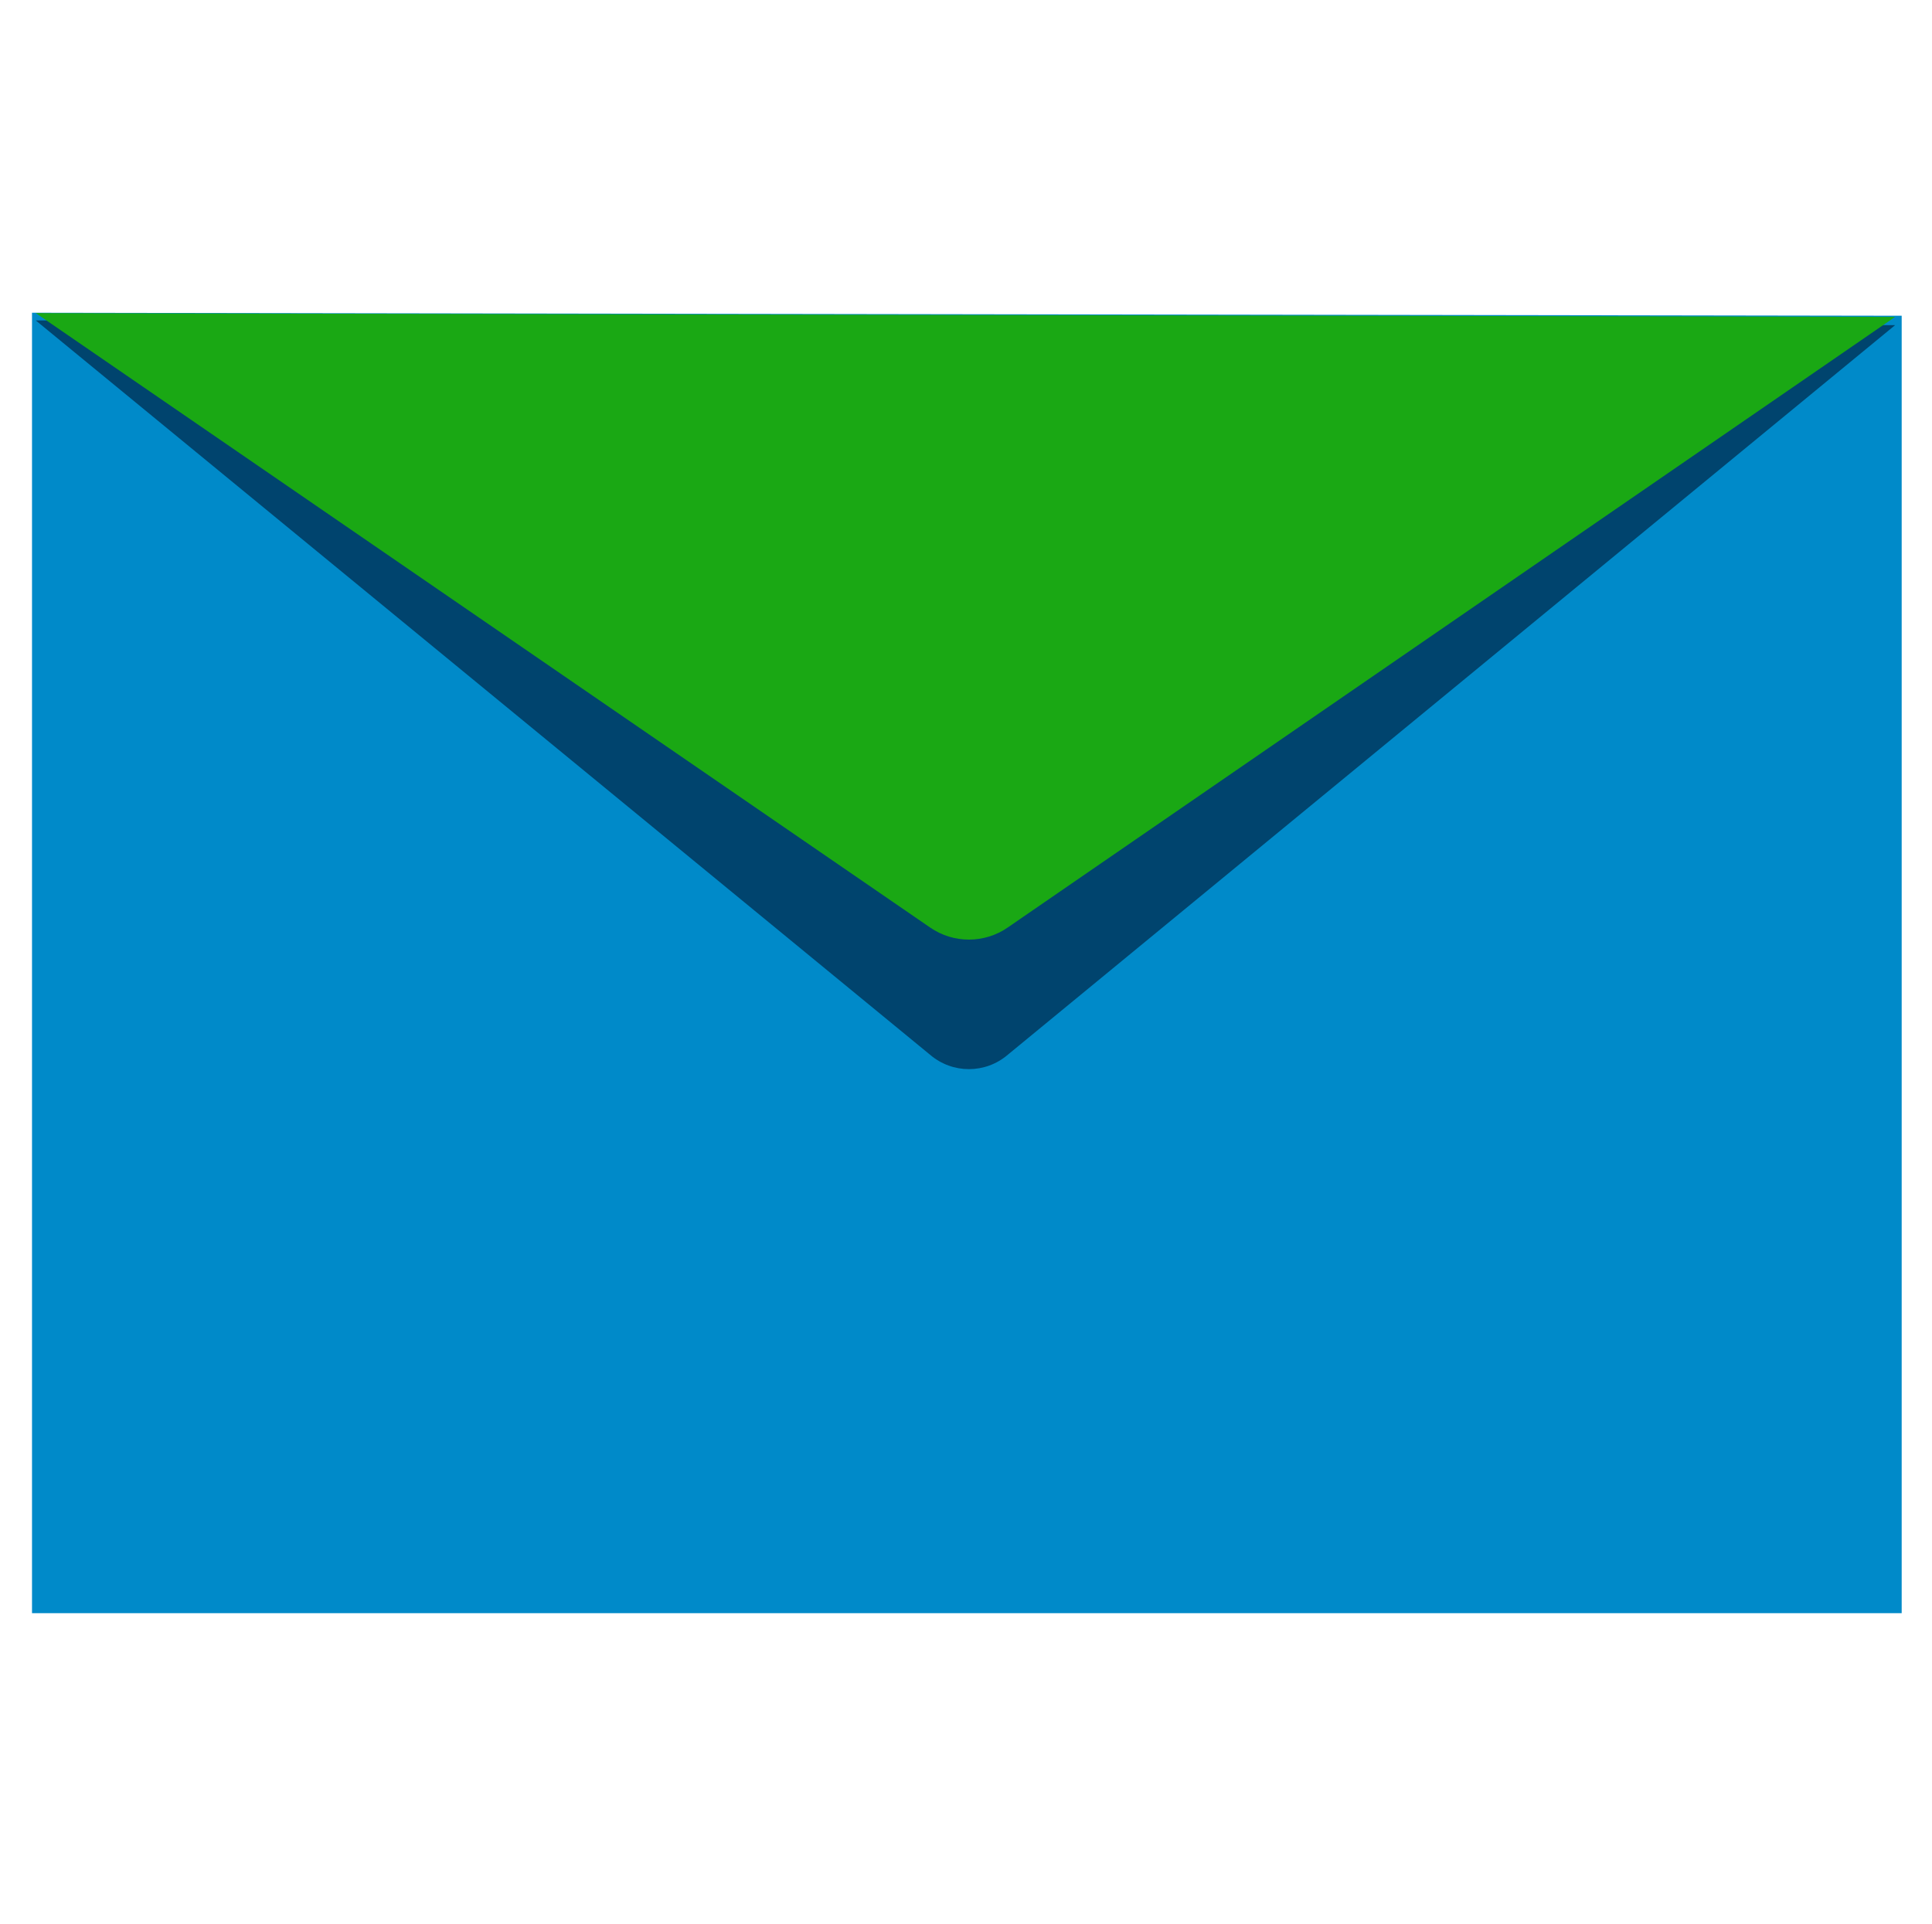
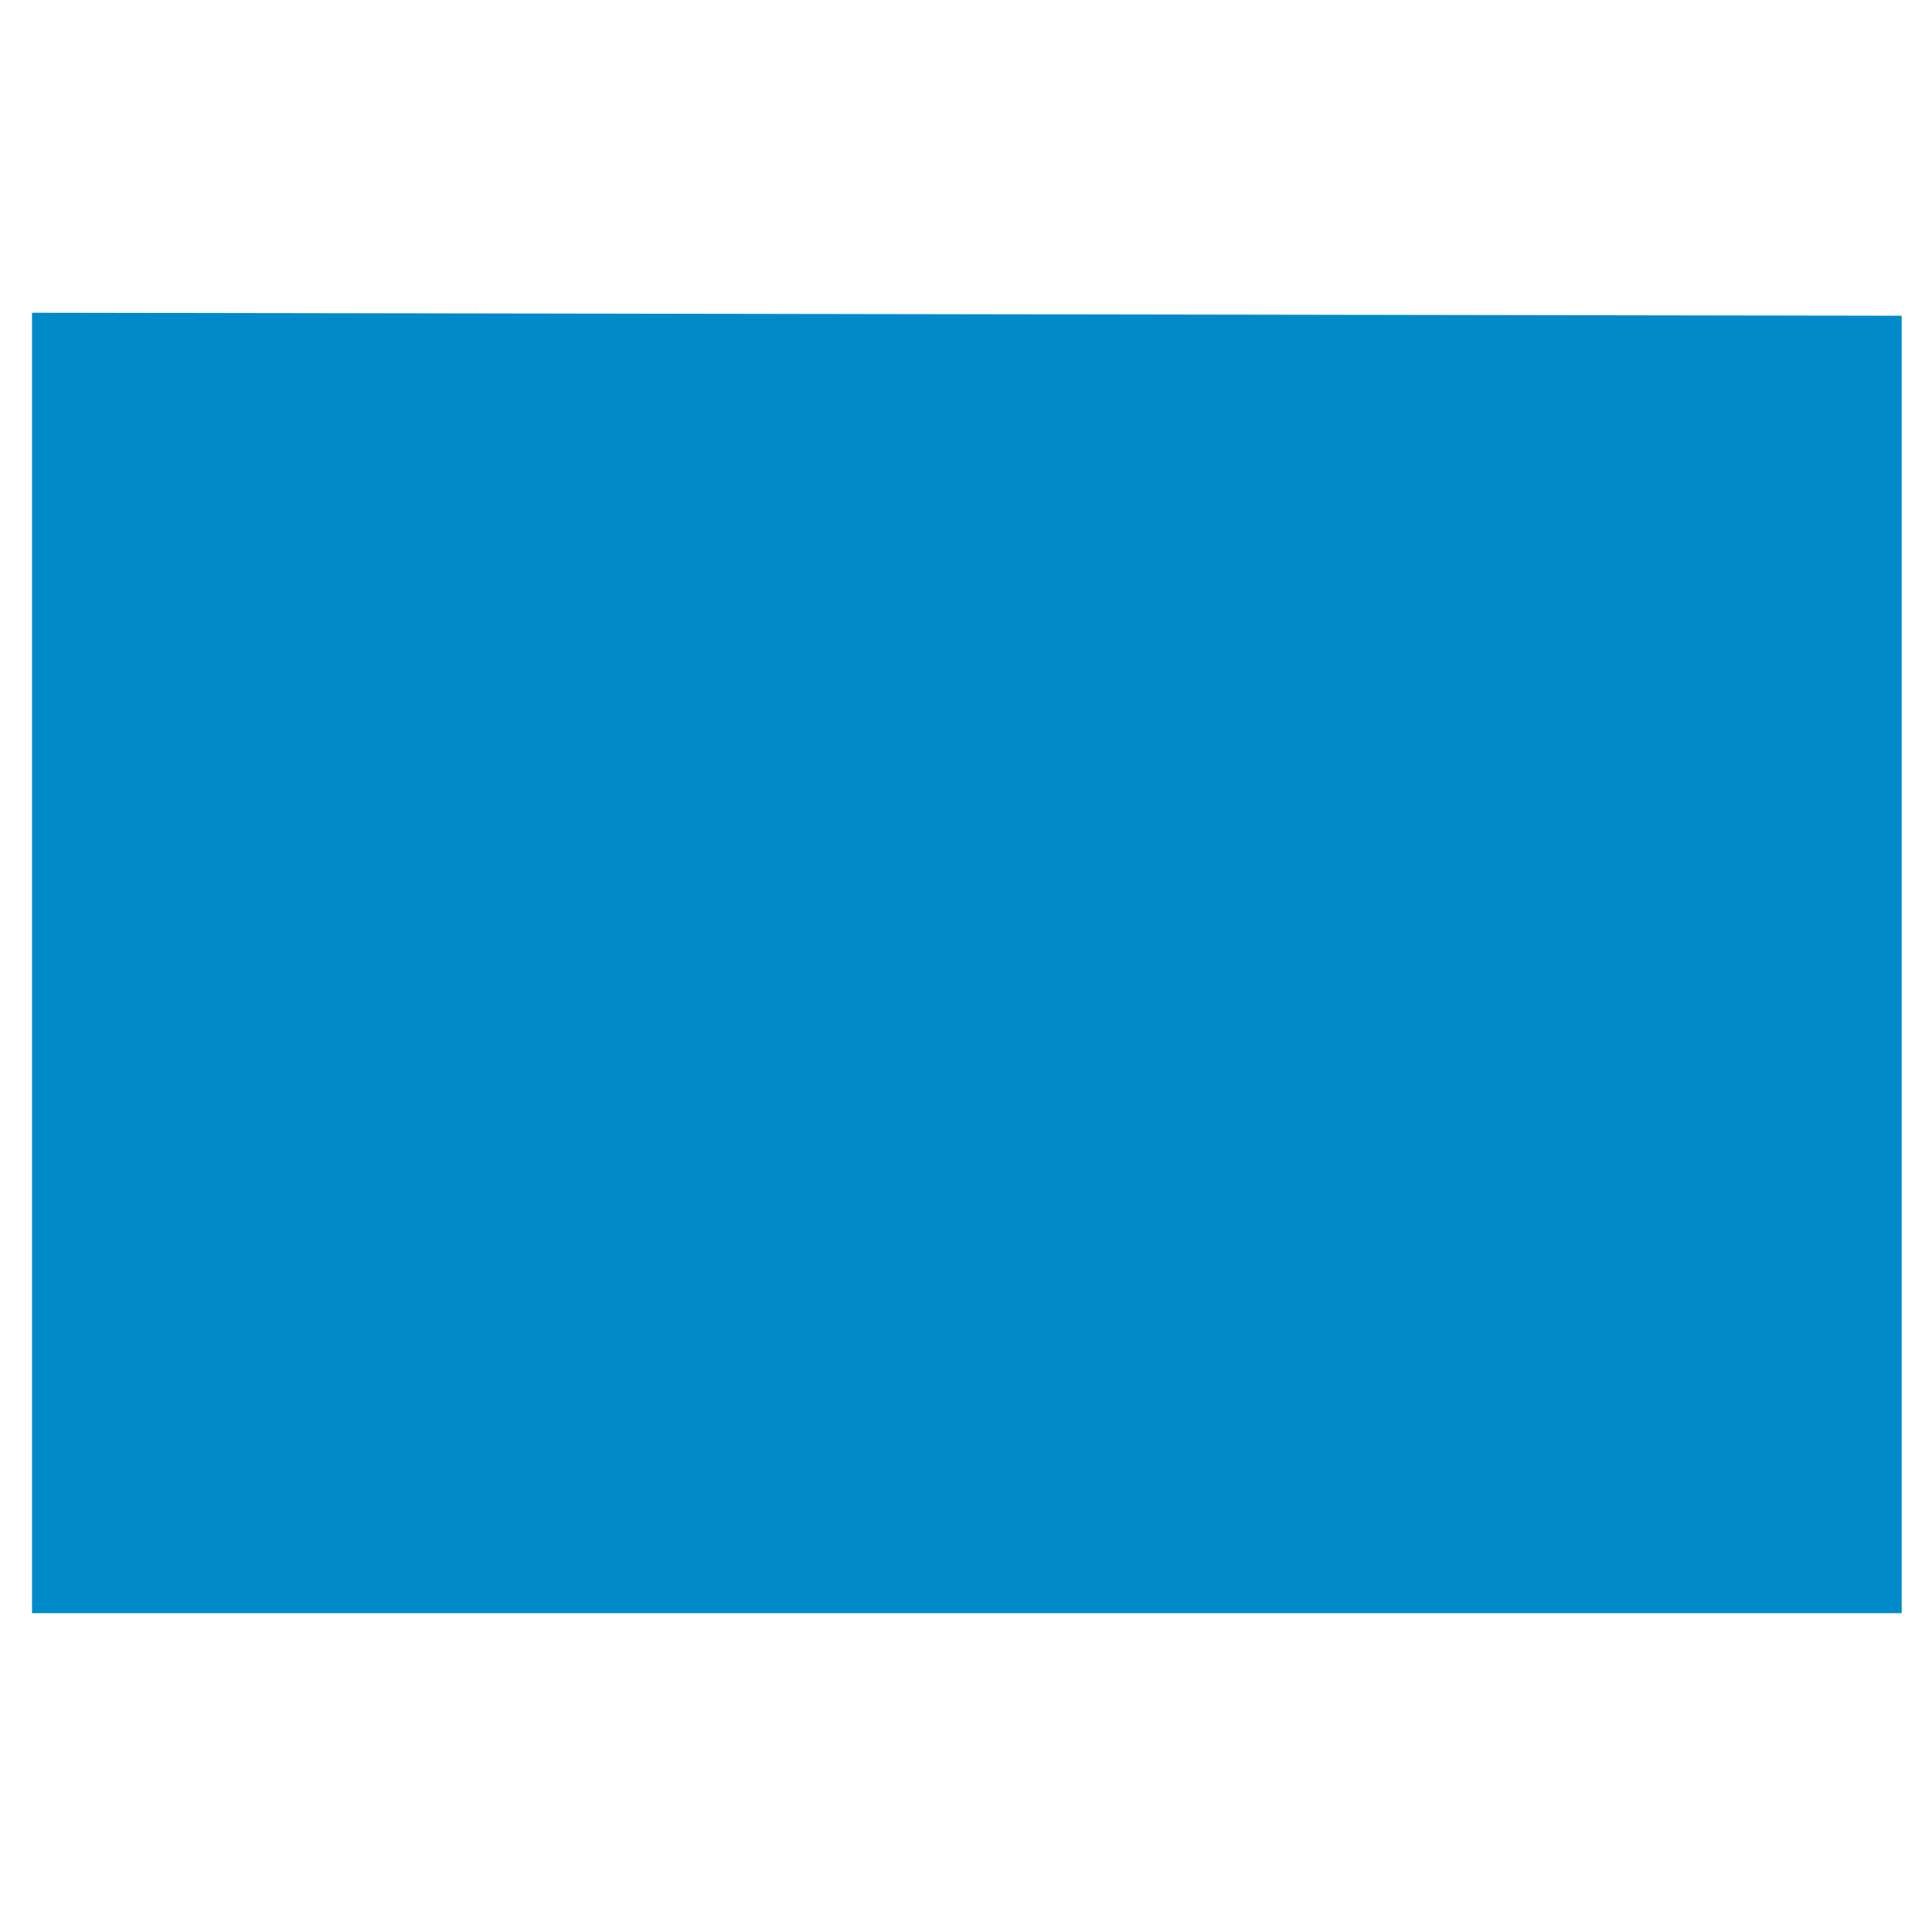
<svg xmlns="http://www.w3.org/2000/svg" version="1.1" id="Livello_1" x="0px" y="0px" viewBox="0 0 1026 1022" style="enable-background:new 0 0 1026 1022;" xml:space="preserve">
  <style type="text/css">
	.st0{fill:#008AC9;}
	.st1{fill:#00446E;}
	.st2{fill:#1AA814;}
</style>
  <g id="Livello_2_00000181796917084845530890000004706777343674544539_">
    <polygon class="st0" points="17,166.1 17,856.8 1009.9,856.8 1009.9,167.7  " />
-     <path class="st1" d="M19,170.2l474.9,390c11.9,10.2,29.4,10.2,41.3,0l471.2-387.5L19,170.2z" />
-     <path class="st2" d="M19,166.3l474.9,326.3c12.4,8.6,28.9,8.6,41.3,0l471.2-324.3L19,166.3z" />
  </g>
</svg>